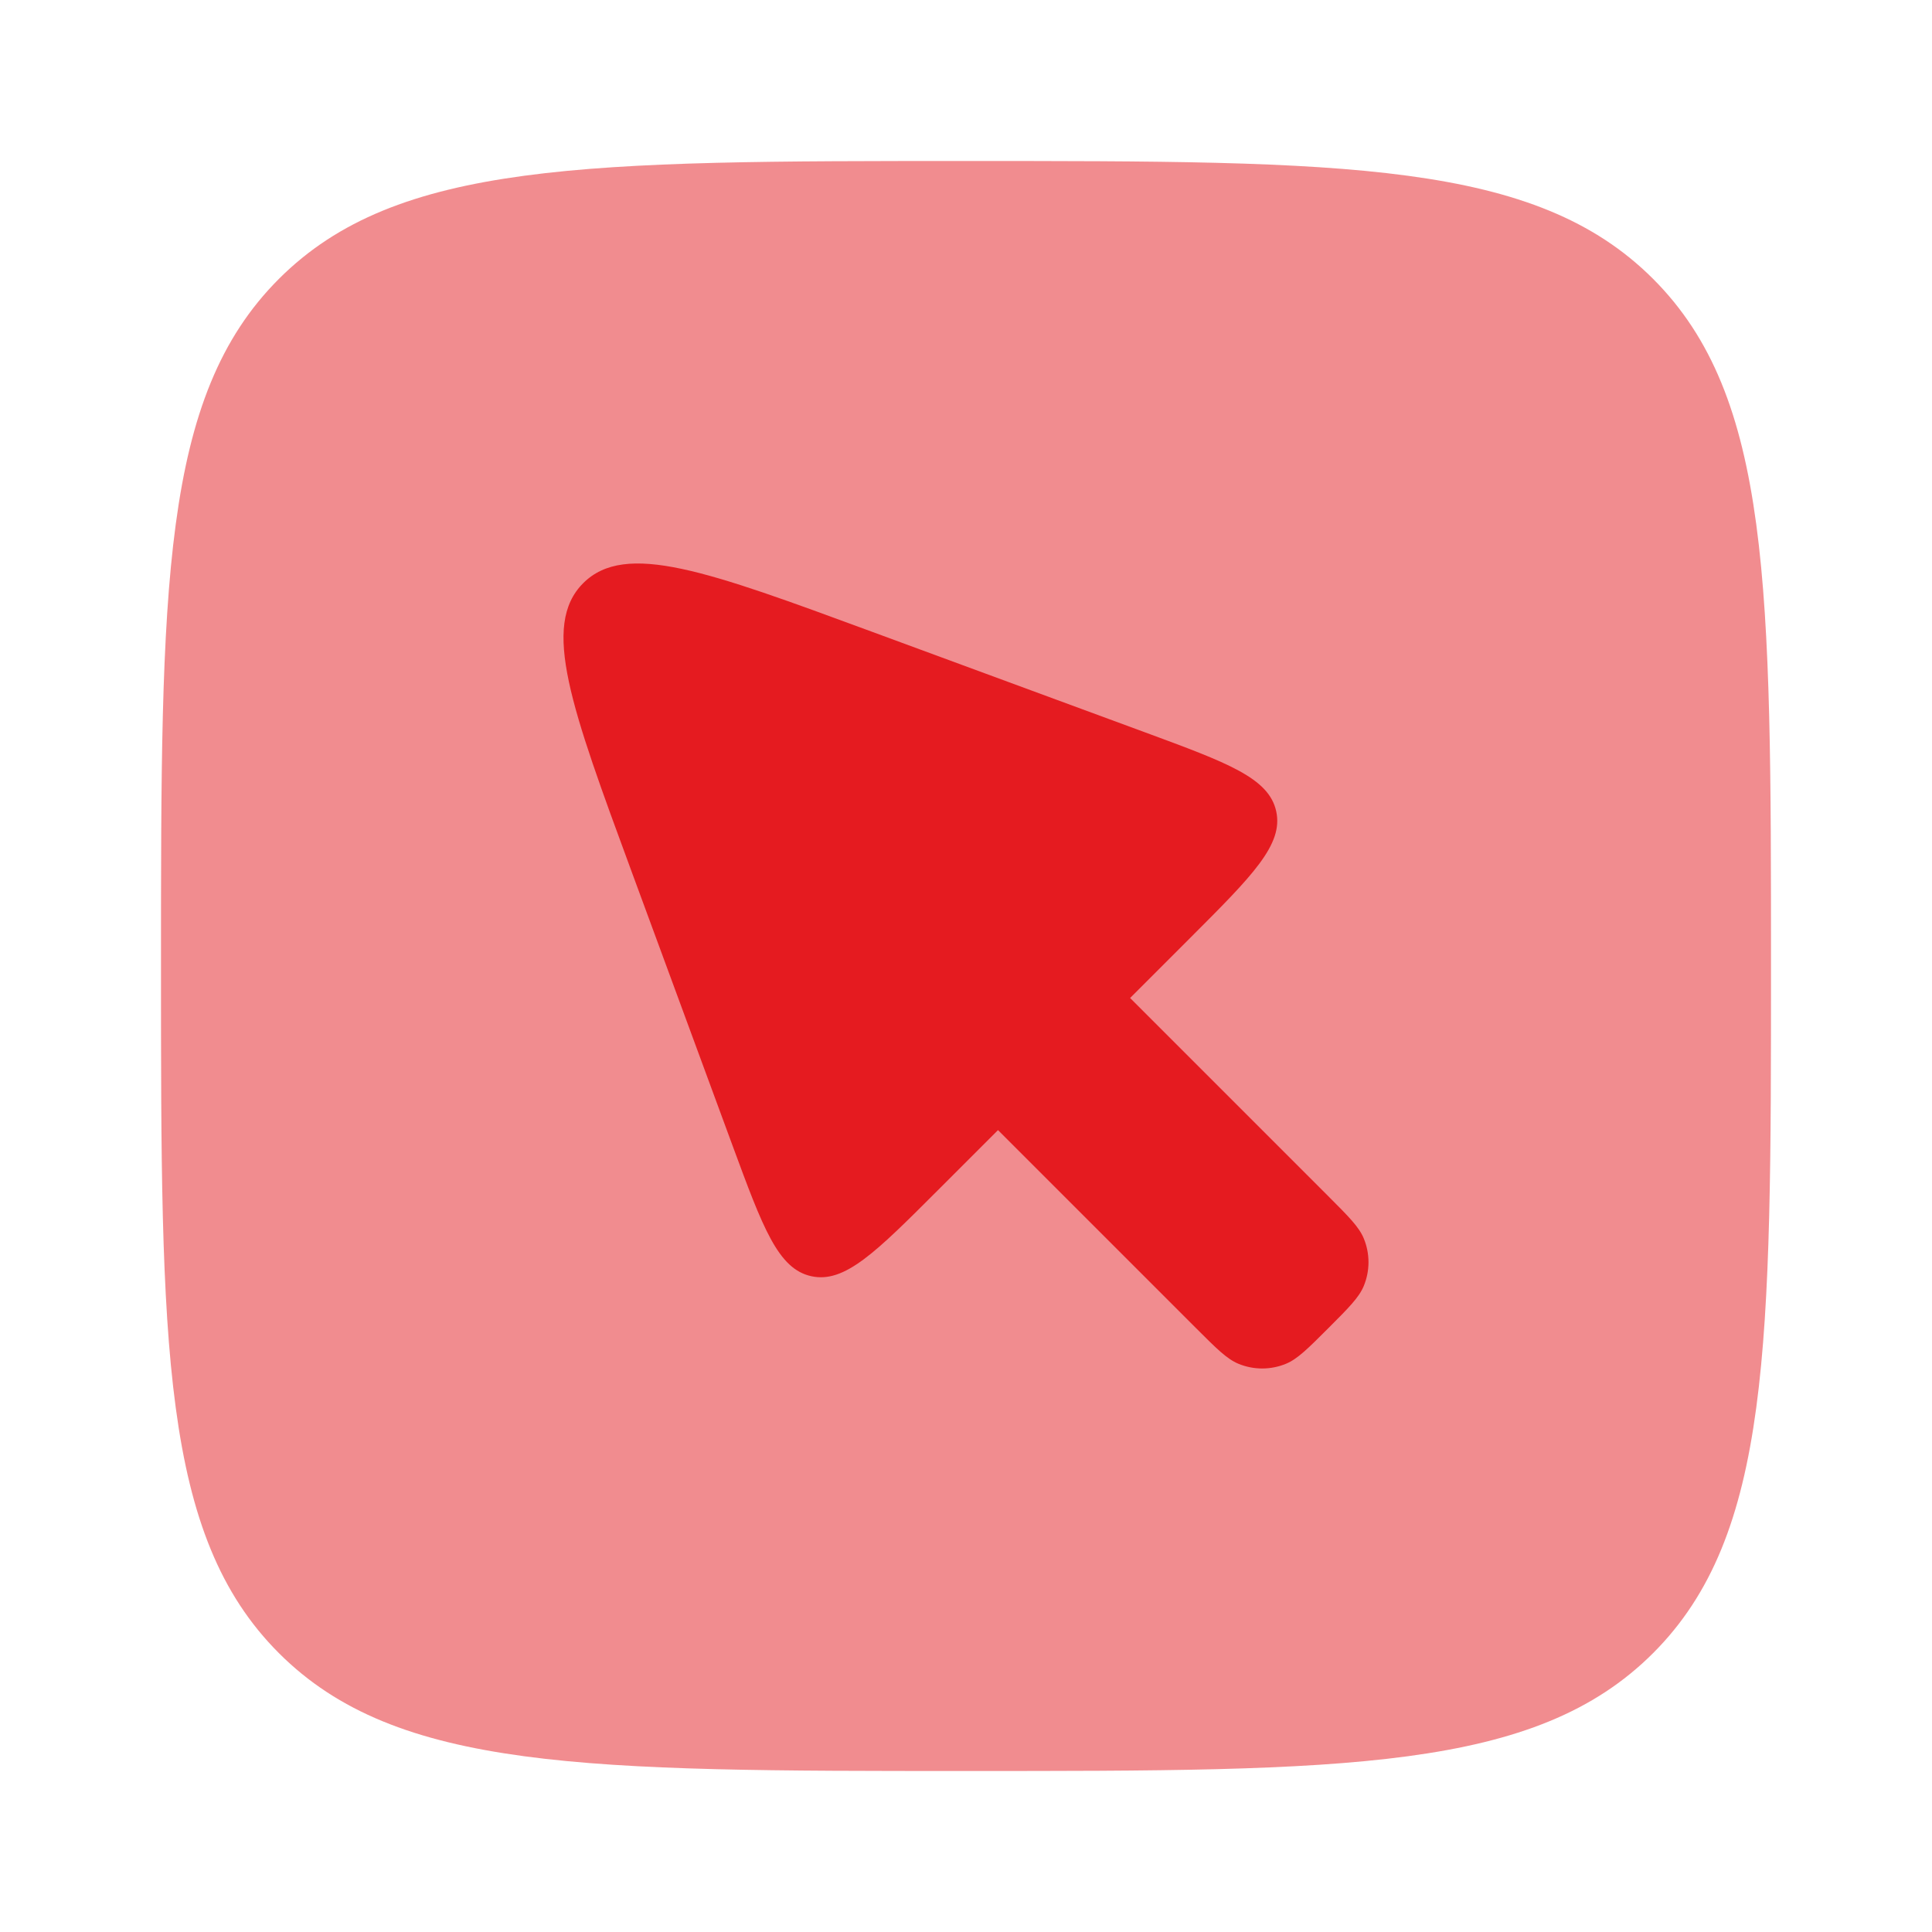
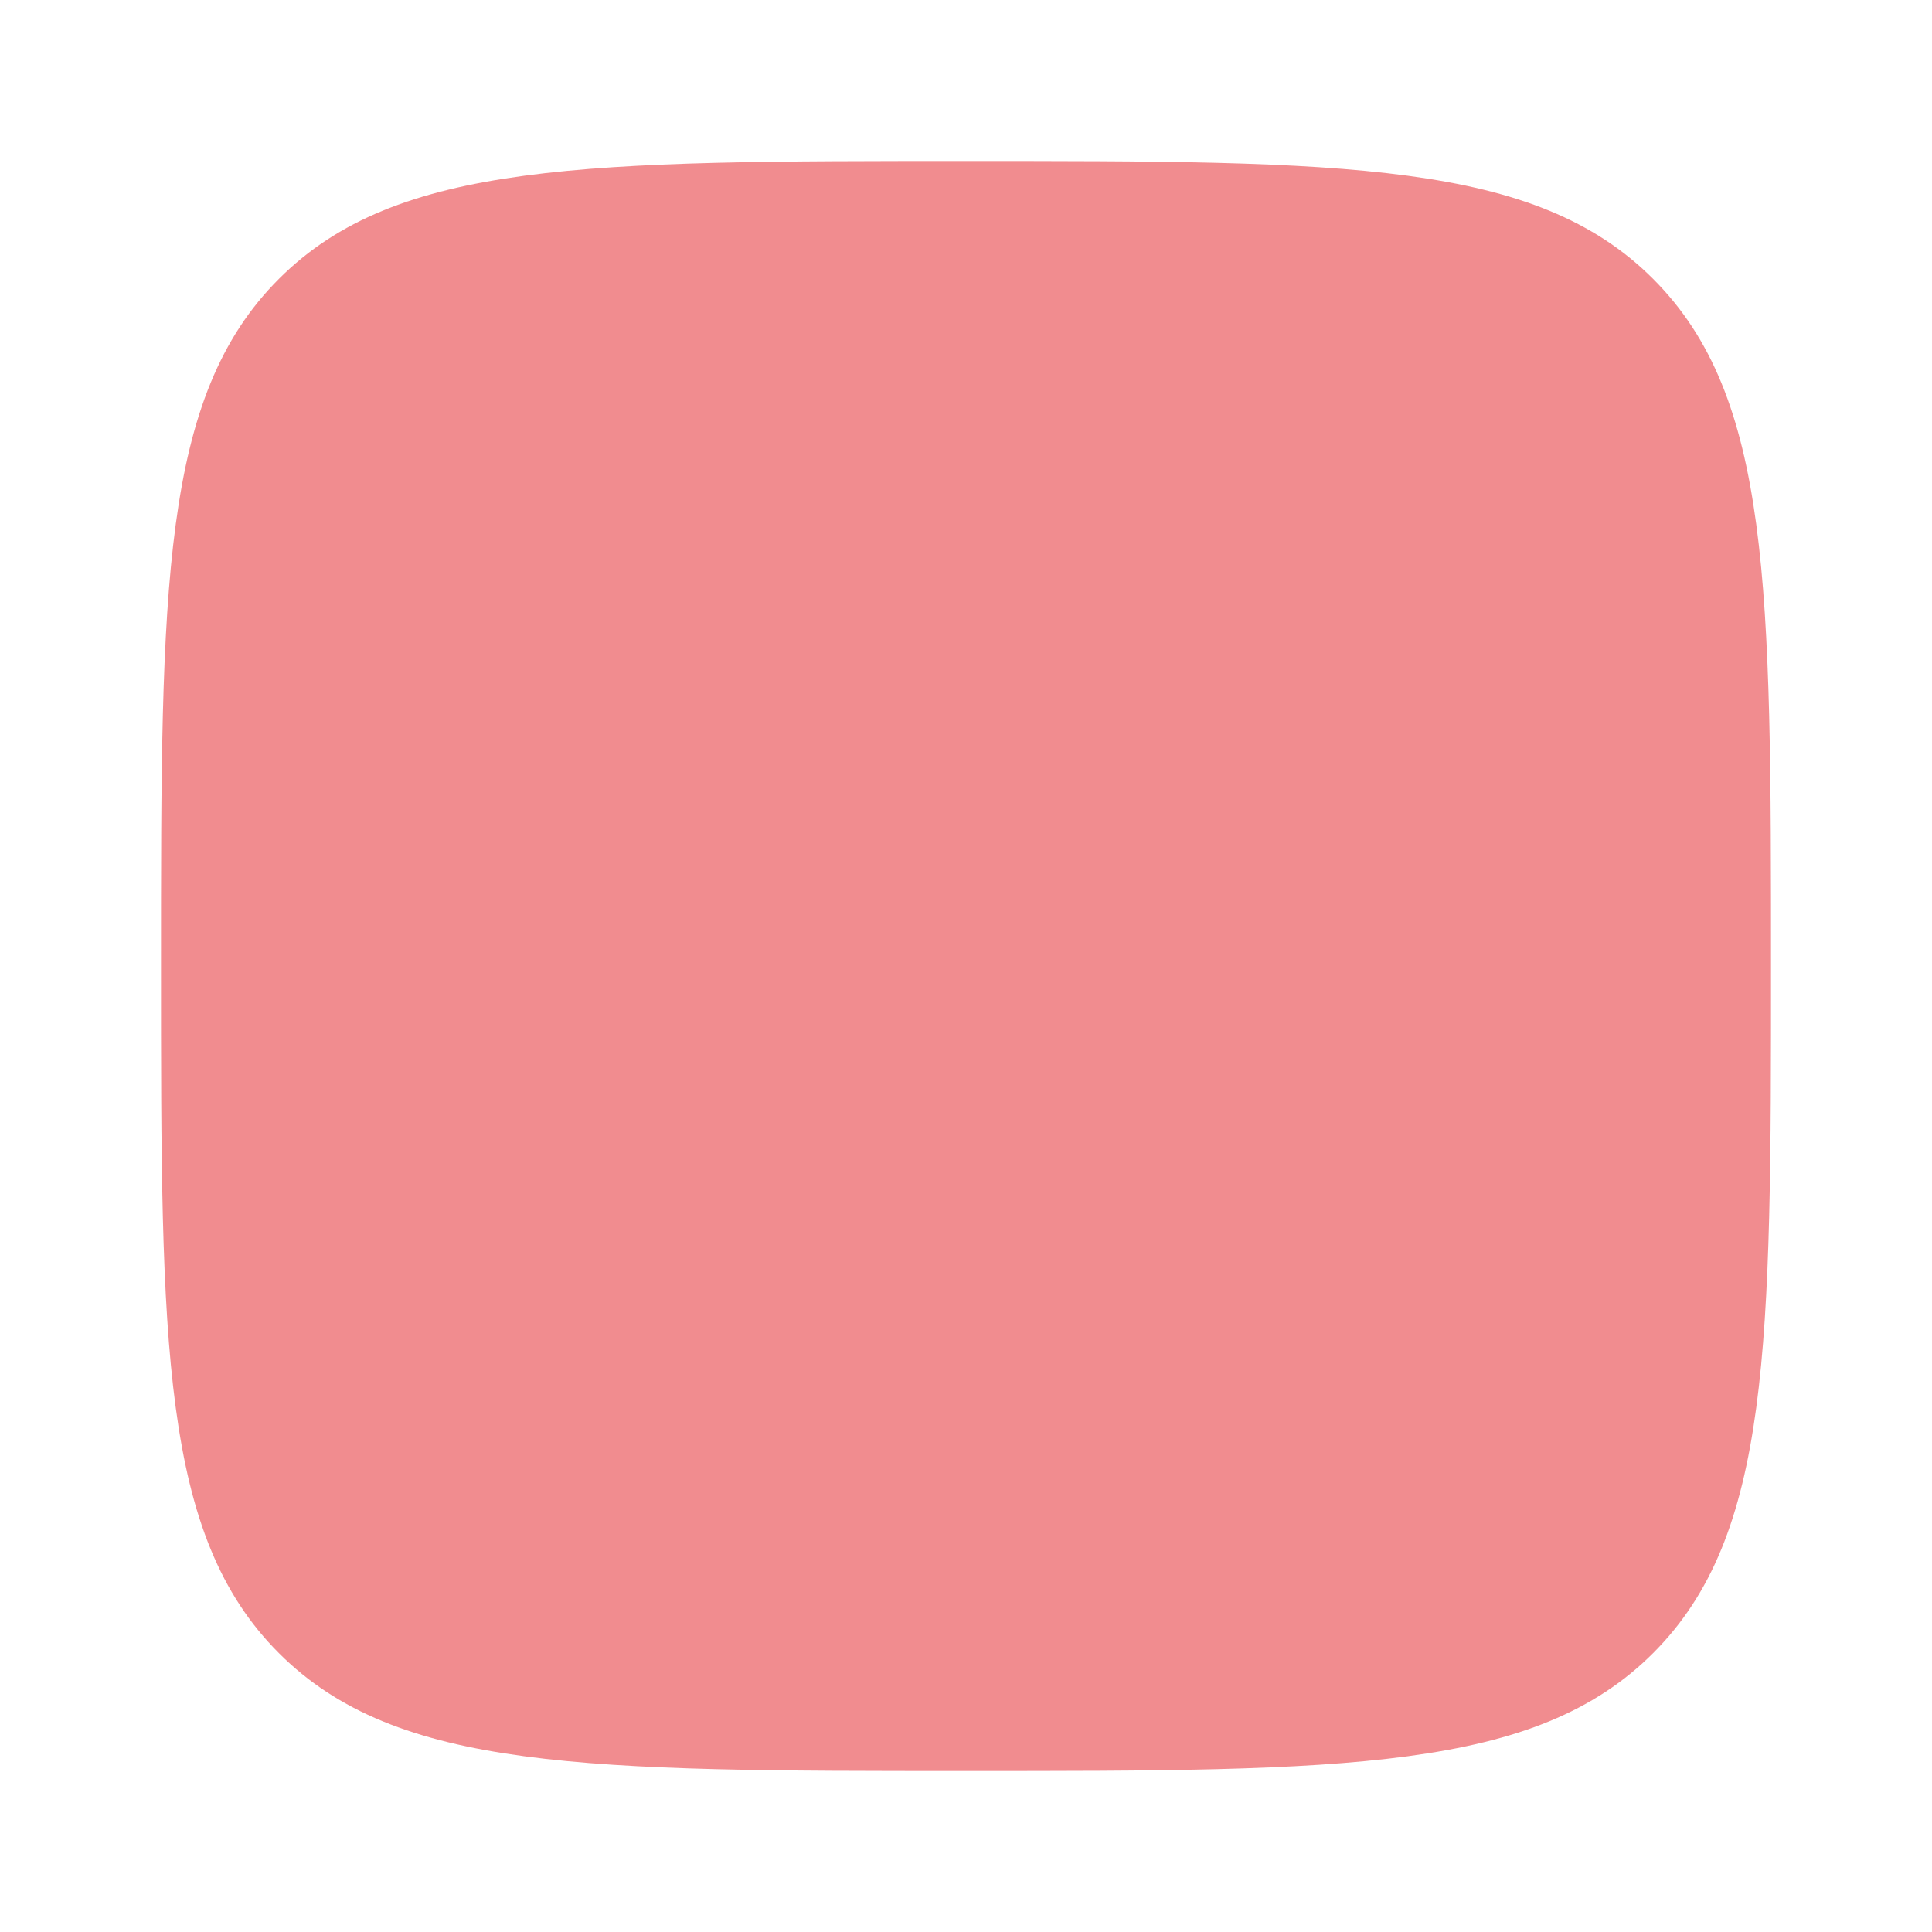
<svg xmlns="http://www.w3.org/2000/svg" width="48" height="48" viewBox="0 0 48 48" fill="none">
  <path opacity="0.5" d="M4 24C4 14.572 4 9.858 6.929 6.929C9.858 4 14.572 4 24 4C33.428 4 38.142 4 41.071 6.929C44 9.858 44 14.572 44 24C44 33.428 44 38.142 41.071 41.071C38.142 44 33.428 44 24 44C14.572 44 9.858 44 6.929 41.071C4 38.142 4 33.428 4 24Z" fill="#E51B20" />
-   <path d="M24.795 28.077L29.718 33C30.228 33.51 30.483 33.764 30.767 33.882C31.146 34.039 31.572 34.039 31.951 33.882C32.235 33.764 32.49 33.51 33 33C33.51 32.49 33.764 32.235 33.882 31.951C34.039 31.572 34.039 31.146 33.882 30.767C33.764 30.483 33.51 30.228 33 29.718L28.077 24.795L29.58 23.292C31.119 21.753 31.889 20.983 31.707 20.156C31.526 19.329 30.504 18.953 28.462 18.2L21.651 15.691C17.576 14.19 15.539 13.439 14.489 14.489C13.439 15.539 14.19 17.576 15.691 21.651L18.2 28.462C18.953 30.504 19.329 31.526 20.156 31.707C20.983 31.889 21.753 31.119 23.292 29.58L24.795 28.077Z" fill="#E51B20" />
</svg>